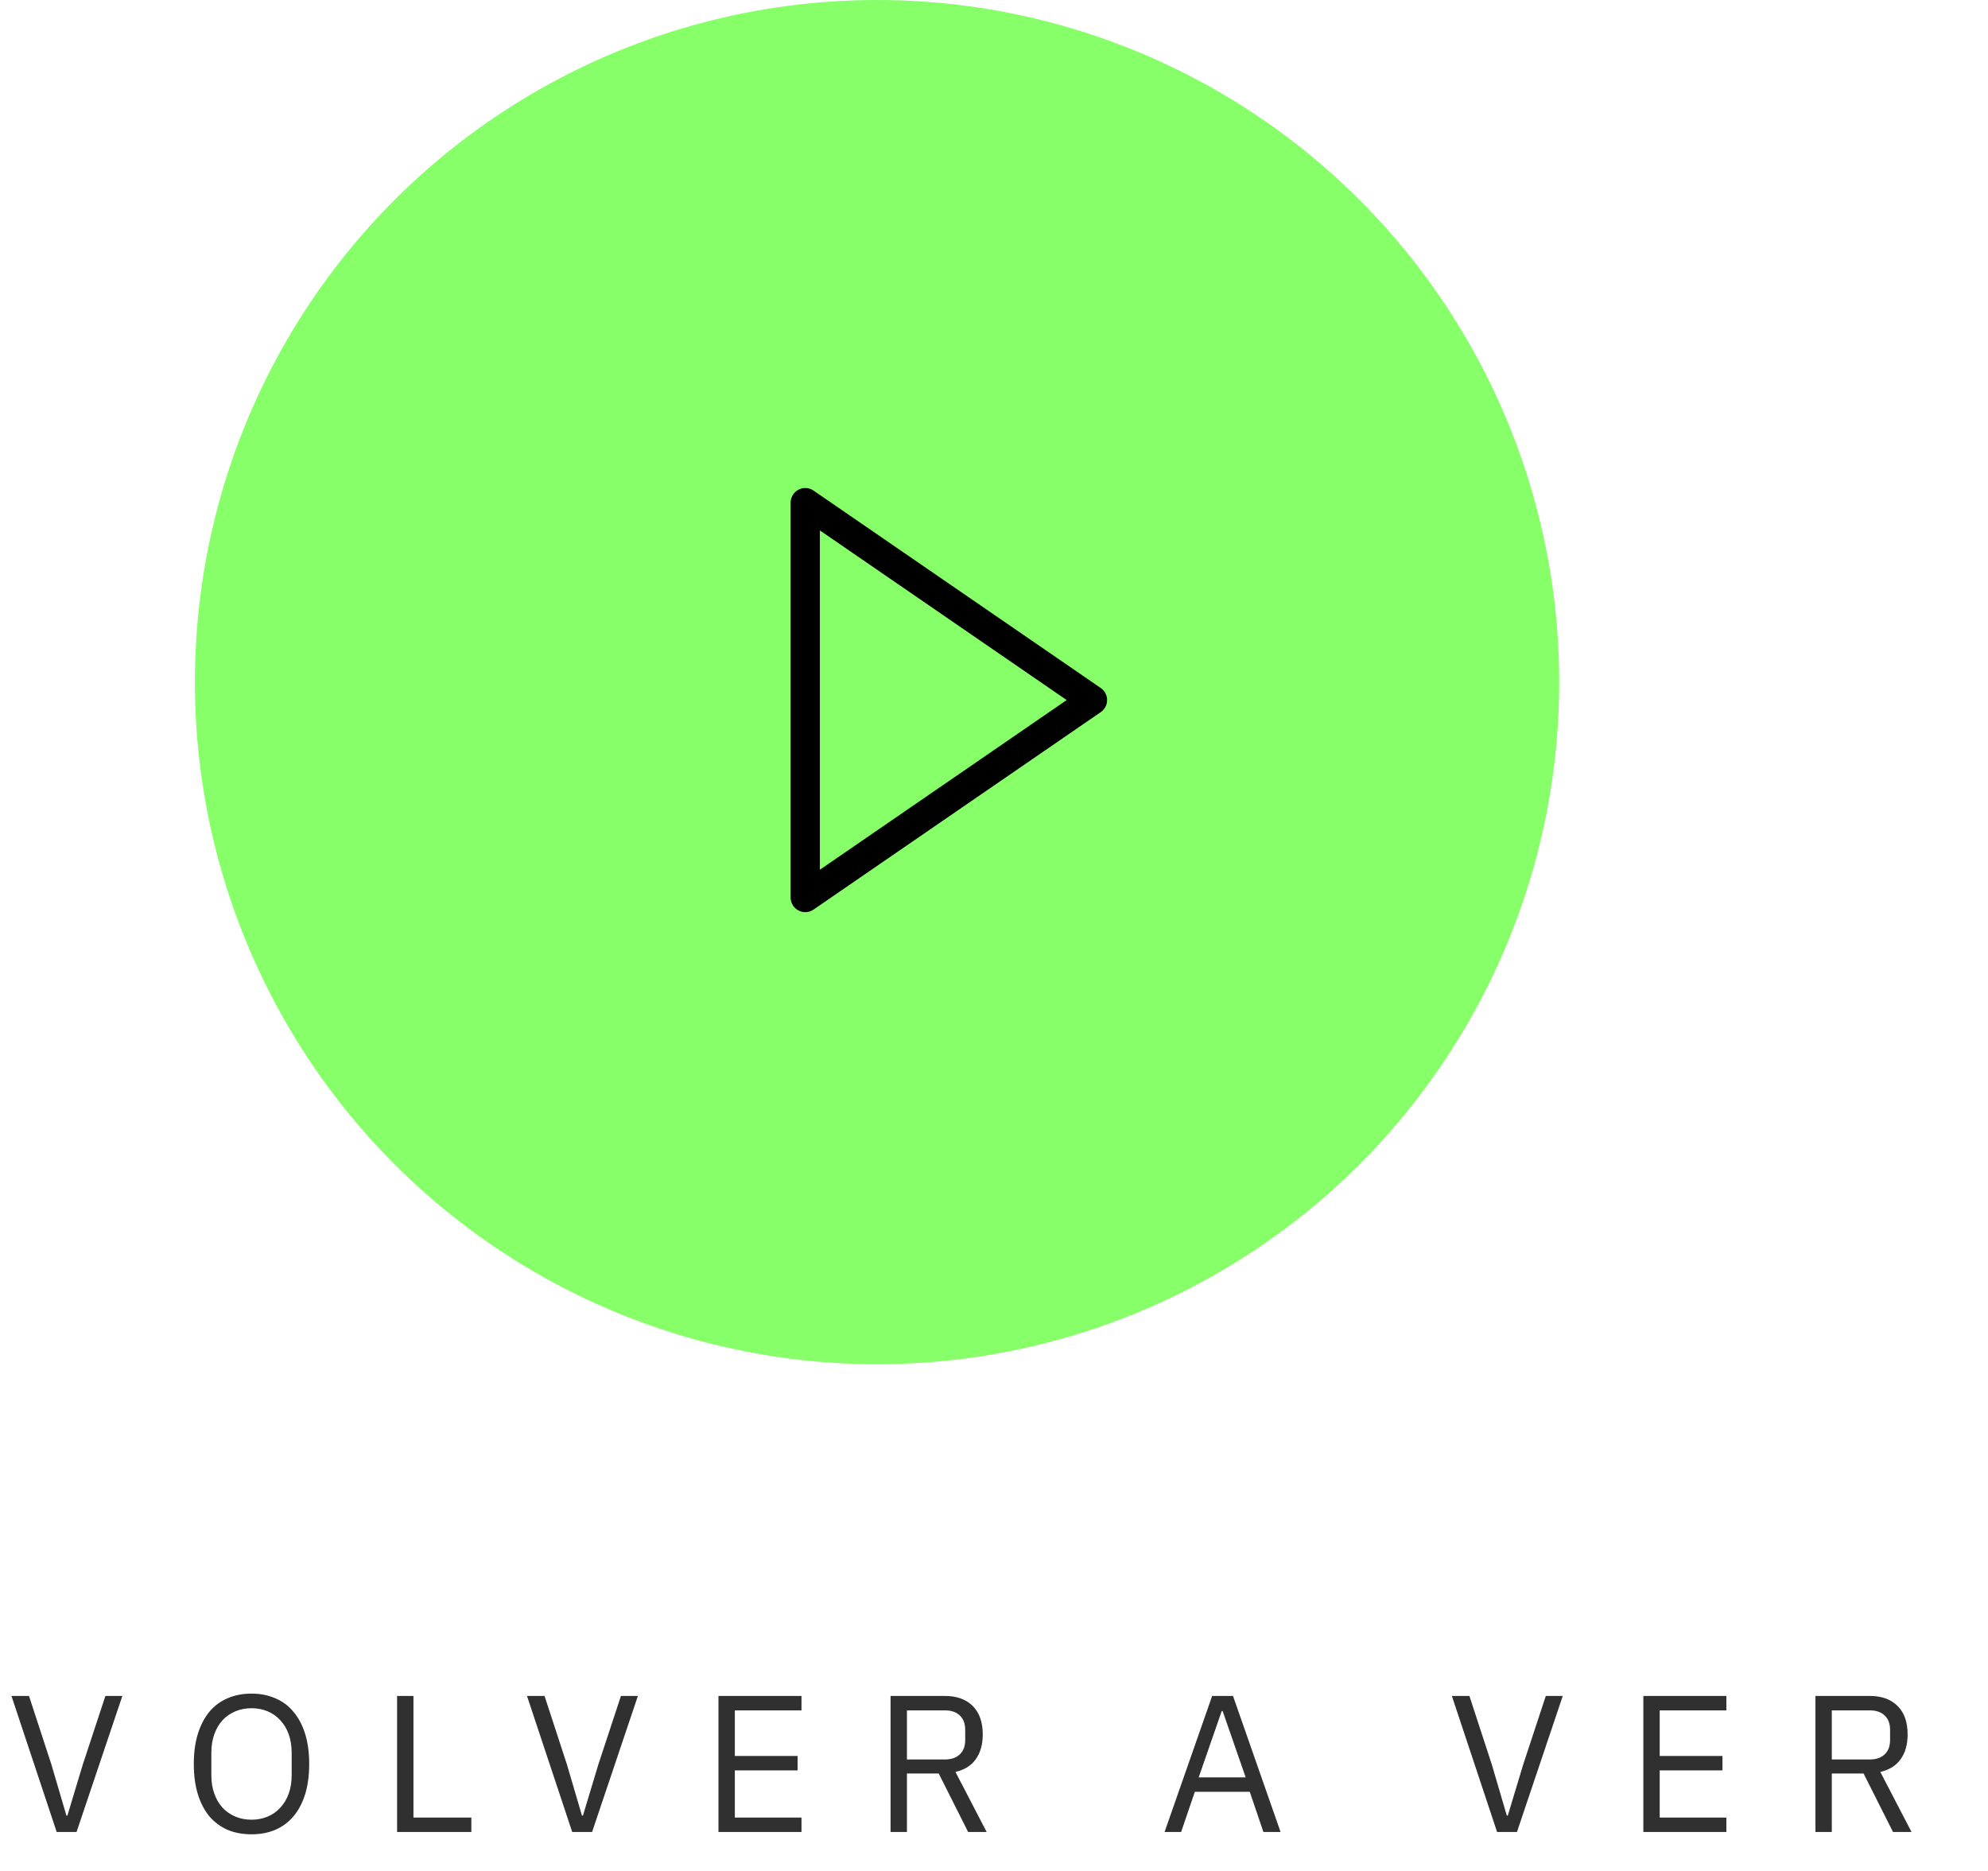
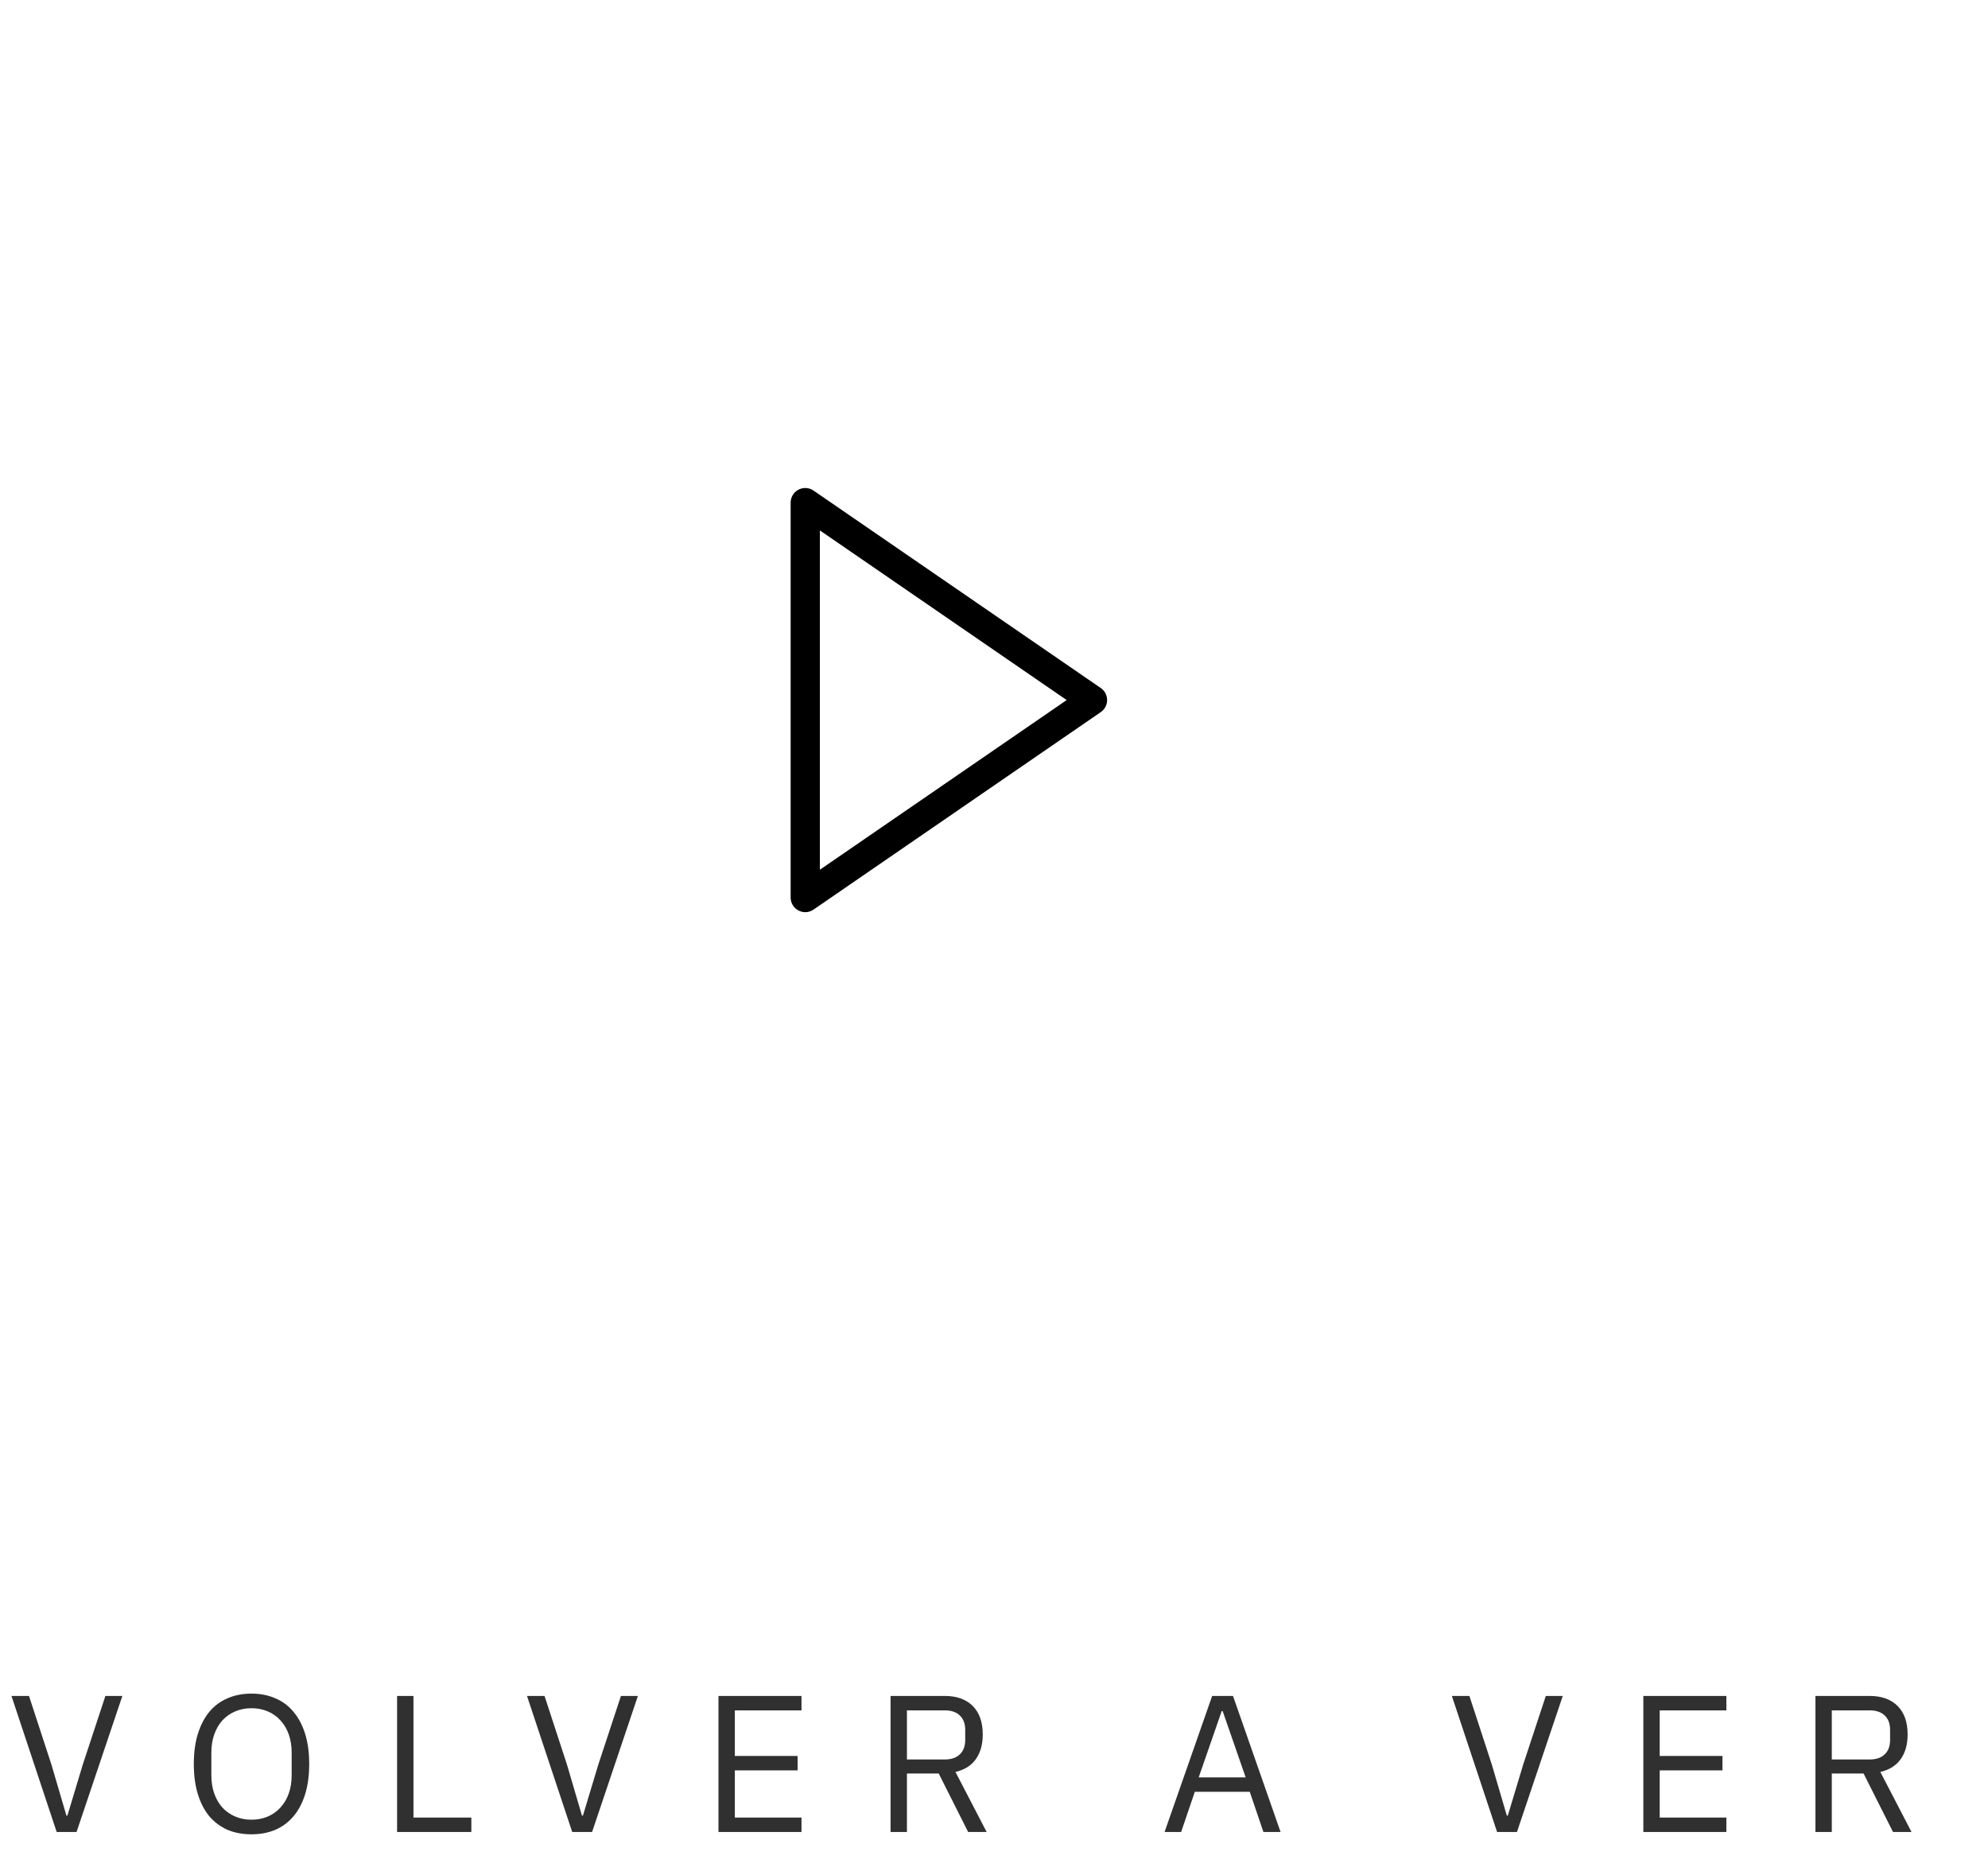
<svg xmlns="http://www.w3.org/2000/svg" width="102" height="96" viewBox="0 0 102 96" fill="none">
-   <circle cx="45" cy="35" r="35" fill="#87FF69" />
  <path d="M41.316 25.79L56.053 35.921L41.316 46.053V25.79Z" stroke="black" stroke-width="1.5" stroke-linecap="round" stroke-linejoin="round" />
  <path d="M2.908 94L0.588 87.02H1.488L2.638 90.54L3.408 93.16H3.458L4.248 90.54L5.408 87.02H6.278L3.928 94H2.908ZM12.904 94.12C12.451 94.12 12.041 94.043 11.674 93.89C11.314 93.73 11.004 93.5 10.744 93.2C10.491 92.893 10.294 92.517 10.154 92.07C10.014 91.617 9.944 91.097 9.944 90.51C9.944 89.923 10.014 89.407 10.154 88.96C10.294 88.513 10.491 88.137 10.744 87.83C11.004 87.523 11.314 87.293 11.674 87.14C12.041 86.98 12.451 86.9 12.904 86.9C13.351 86.9 13.758 86.98 14.124 87.14C14.491 87.293 14.801 87.523 15.054 87.83C15.314 88.137 15.514 88.513 15.654 88.96C15.794 89.407 15.864 89.923 15.864 90.51C15.864 91.097 15.794 91.617 15.654 92.07C15.514 92.517 15.314 92.893 15.054 93.2C14.801 93.5 14.491 93.73 14.124 93.89C13.758 94.043 13.351 94.12 12.904 94.12ZM12.904 93.37C13.204 93.37 13.481 93.317 13.734 93.21C13.988 93.103 14.204 92.95 14.384 92.75C14.571 92.55 14.714 92.31 14.814 92.03C14.914 91.75 14.964 91.437 14.964 91.09V89.93C14.964 89.583 14.914 89.27 14.814 88.99C14.714 88.71 14.571 88.47 14.384 88.27C14.204 88.07 13.988 87.917 13.734 87.81C13.481 87.703 13.204 87.65 12.904 87.65C12.604 87.65 12.328 87.703 12.074 87.81C11.821 87.917 11.601 88.07 11.414 88.27C11.234 88.47 11.094 88.71 10.994 88.99C10.894 89.27 10.844 89.583 10.844 89.93V91.09C10.844 91.437 10.894 91.75 10.994 92.03C11.094 92.31 11.234 92.55 11.414 92.75C11.601 92.95 11.821 93.103 12.074 93.21C12.328 93.317 12.604 93.37 12.904 93.37ZM20.374 94V87.02H21.214V93.26H24.184V94H20.374ZM29.359 94L27.039 87.02H27.939L29.089 90.54L29.859 93.16H29.909L30.699 90.54L31.859 87.02H32.729L30.379 94H29.359ZM36.863 94V87.02H41.123V87.76H37.703V90.1H40.923V90.84H37.703V93.26H41.123V94H36.863ZM46.533 94H45.693V87.02H48.473C49.086 87.02 49.563 87.19 49.903 87.53C50.249 87.87 50.423 88.36 50.423 89C50.423 89.513 50.303 89.937 50.063 90.27C49.829 90.597 49.483 90.813 49.023 90.92L50.623 94H49.673L48.163 91H46.533V94ZM48.473 90.28C48.806 90.28 49.063 90.193 49.243 90.02C49.429 89.847 49.523 89.6 49.523 89.28V88.76C49.523 88.44 49.429 88.193 49.243 88.02C49.063 87.847 48.806 87.76 48.473 87.76H46.533V90.28H48.473ZM64.823 94L64.123 91.94H61.303L60.602 94H59.752L62.193 87.02H63.263L65.703 94H64.823ZM62.733 87.8H62.682L61.502 91.2H63.913L62.733 87.8ZM76.812 94L74.492 87.02H75.392L76.542 90.54L77.312 93.16H77.362L78.152 90.54L79.312 87.02H80.182L77.832 94H76.812ZM84.316 94V87.02H88.576V87.76H85.156V90.1H88.376V90.84H85.156V93.26H88.576V94H84.316ZM93.986 94H93.146V87.02H95.926C96.539 87.02 97.016 87.19 97.356 87.53C97.703 87.87 97.876 88.36 97.876 89C97.876 89.513 97.756 89.937 97.516 90.27C97.282 90.597 96.936 90.813 96.476 90.92L98.076 94H97.126L95.616 91H93.986V94ZM95.926 90.28C96.259 90.28 96.516 90.193 96.696 90.02C96.882 89.847 96.976 89.6 96.976 89.28V88.76C96.976 88.44 96.882 88.193 96.696 88.02C96.516 87.847 96.259 87.76 95.926 87.76H93.986V90.28H95.926Z" fill="#303030" />
</svg>